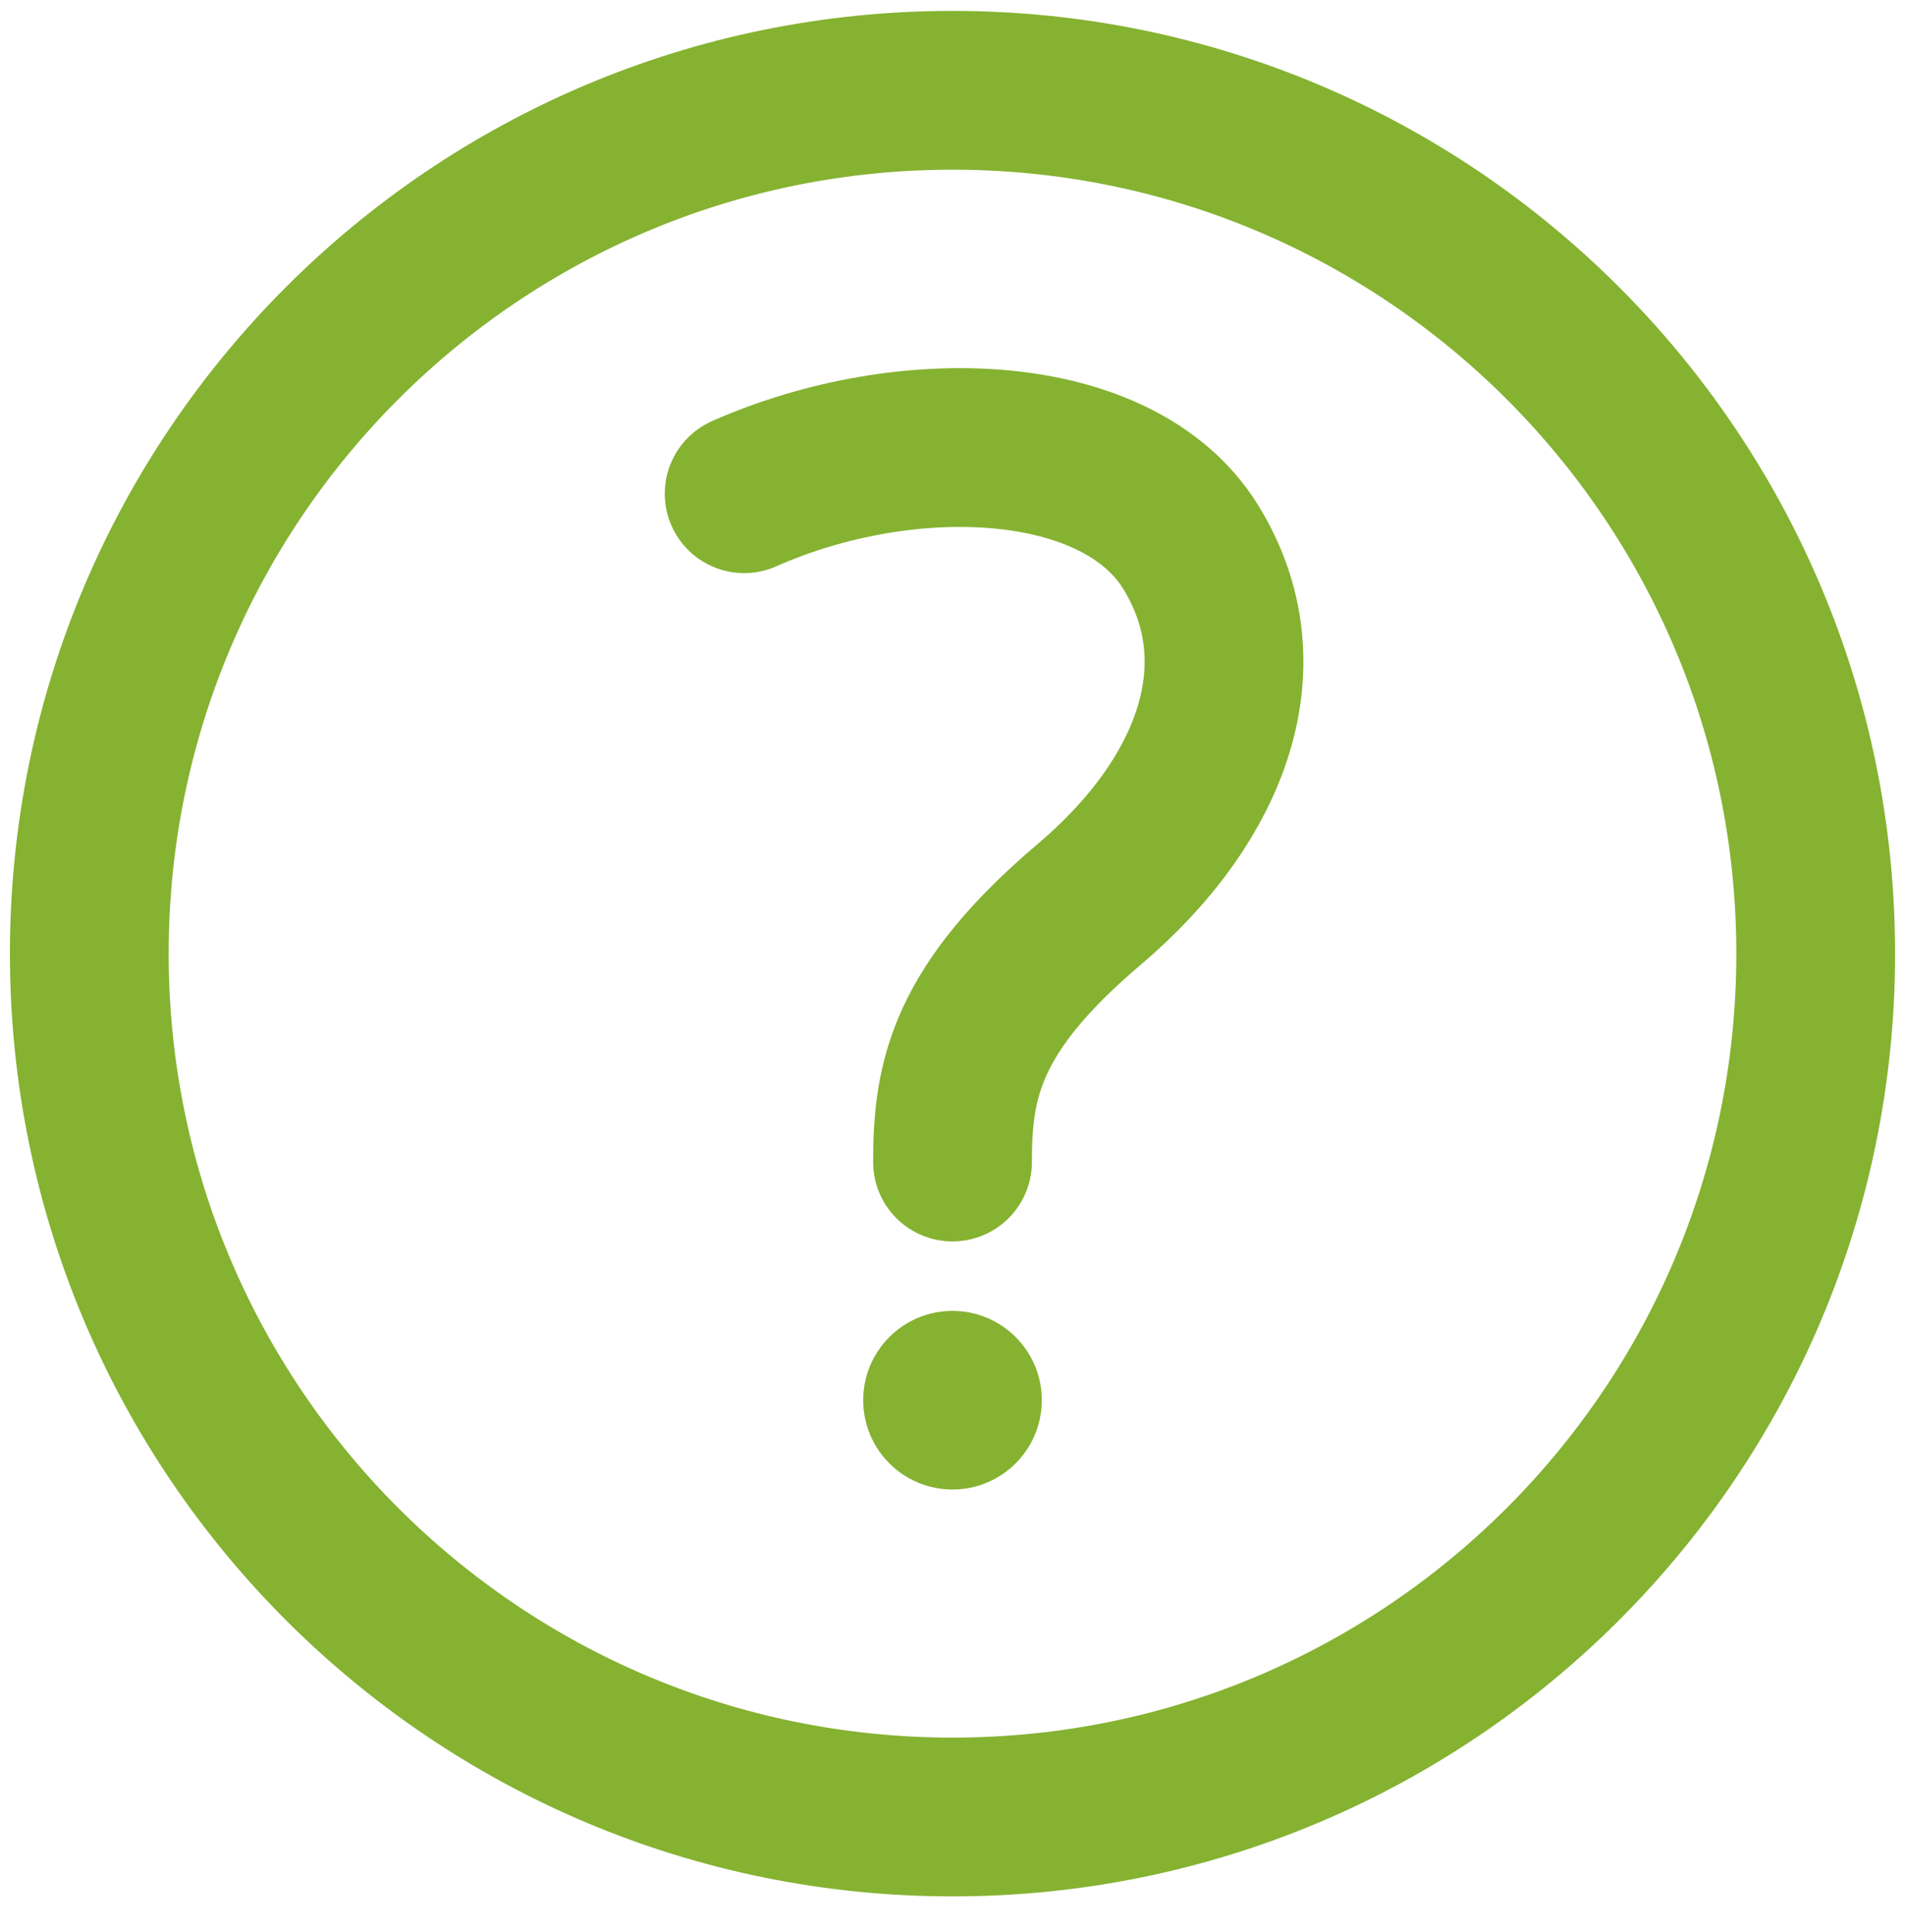
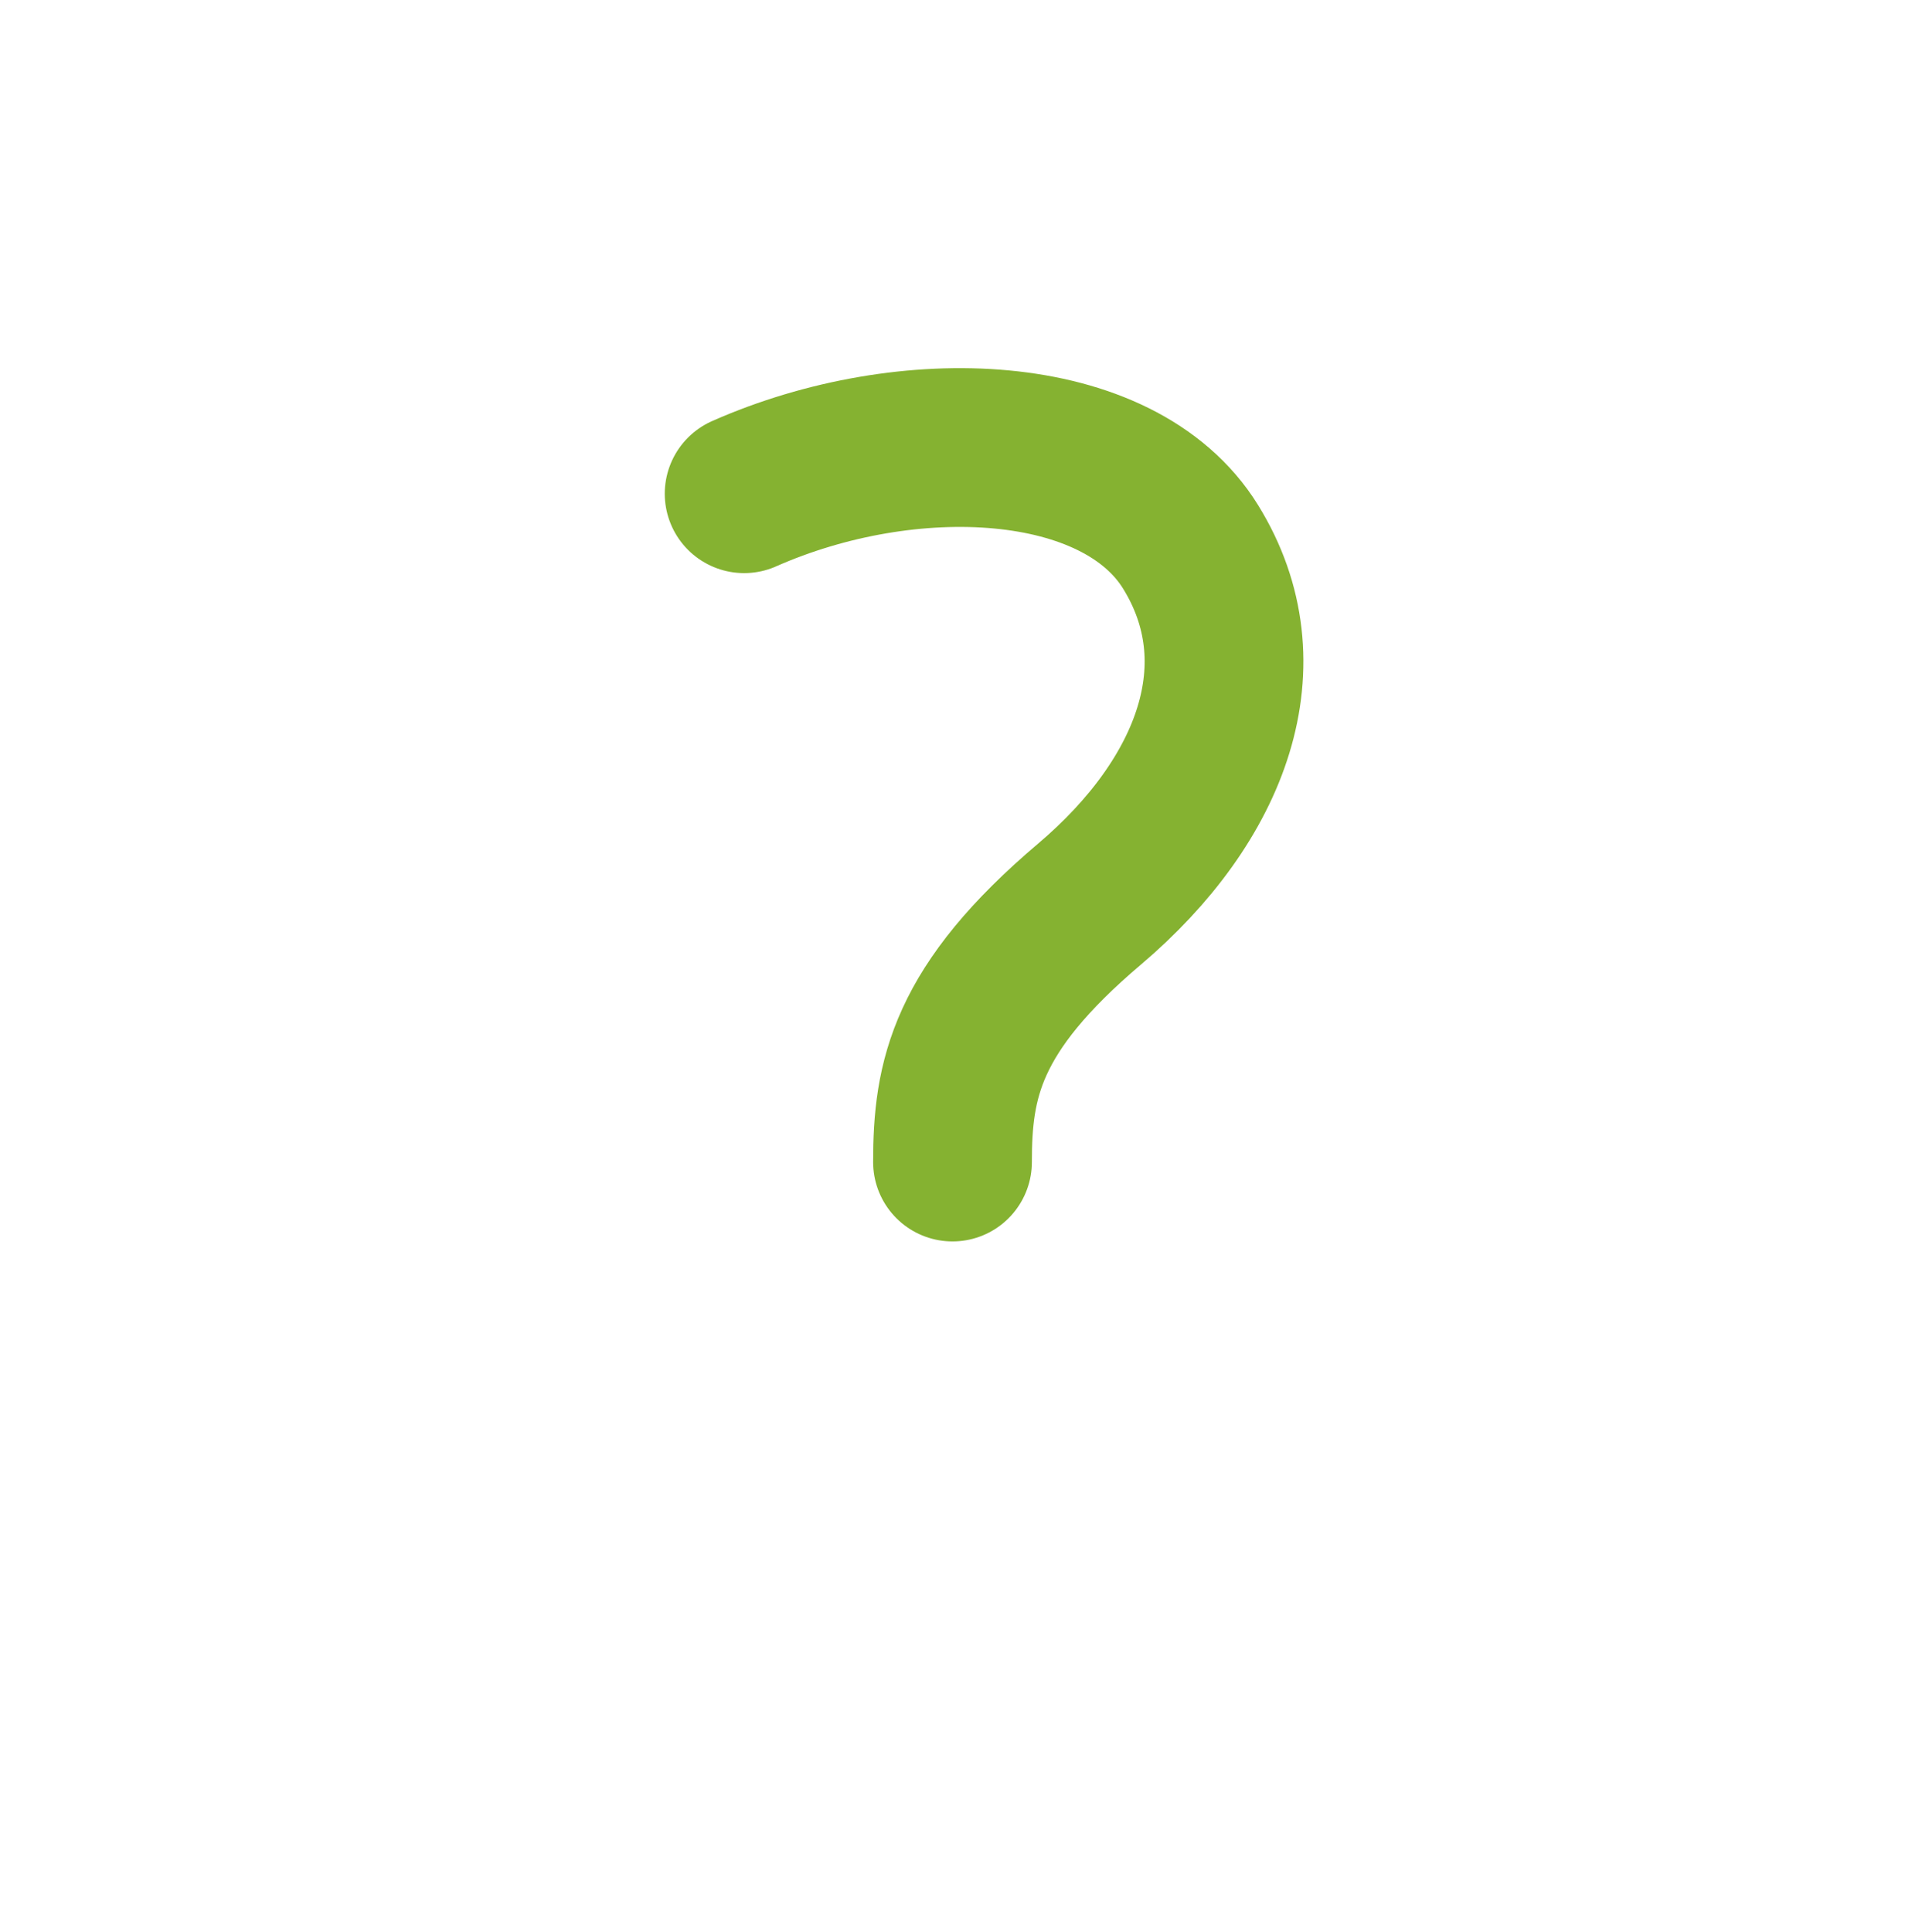
<svg xmlns="http://www.w3.org/2000/svg" width="72" height="73" viewBox="0 0 72 73" fill="none">
-   <path d="M36 68.662C54.018 68.662 68.625 54.056 68.625 36.037C68.625 18.019 54.018 3.412 36 3.412C17.982 3.412 3.375 18.019 3.375 36.037C3.375 54.056 17.982 68.662 36 68.662Z" stroke="#85B231" stroke-width="6" stroke-linecap="round" stroke-linejoin="round" />
-   <path d="M36 56.287C37.864 56.287 39.375 54.776 39.375 52.912C39.375 51.048 37.864 49.537 36 49.537C34.136 49.537 32.625 51.048 32.625 52.912C32.625 54.776 34.136 56.287 36 56.287Z" fill="#85B231" />
  <path d="M28.125 18.657C34.291 15.929 42.272 16.254 45 20.668C47.728 25.081 45.842 30.211 41.175 34.168C36.508 38.124 36 40.798 36 43.912" stroke="#85B231" stroke-width="6" stroke-linecap="round" stroke-linejoin="round" />
</svg>